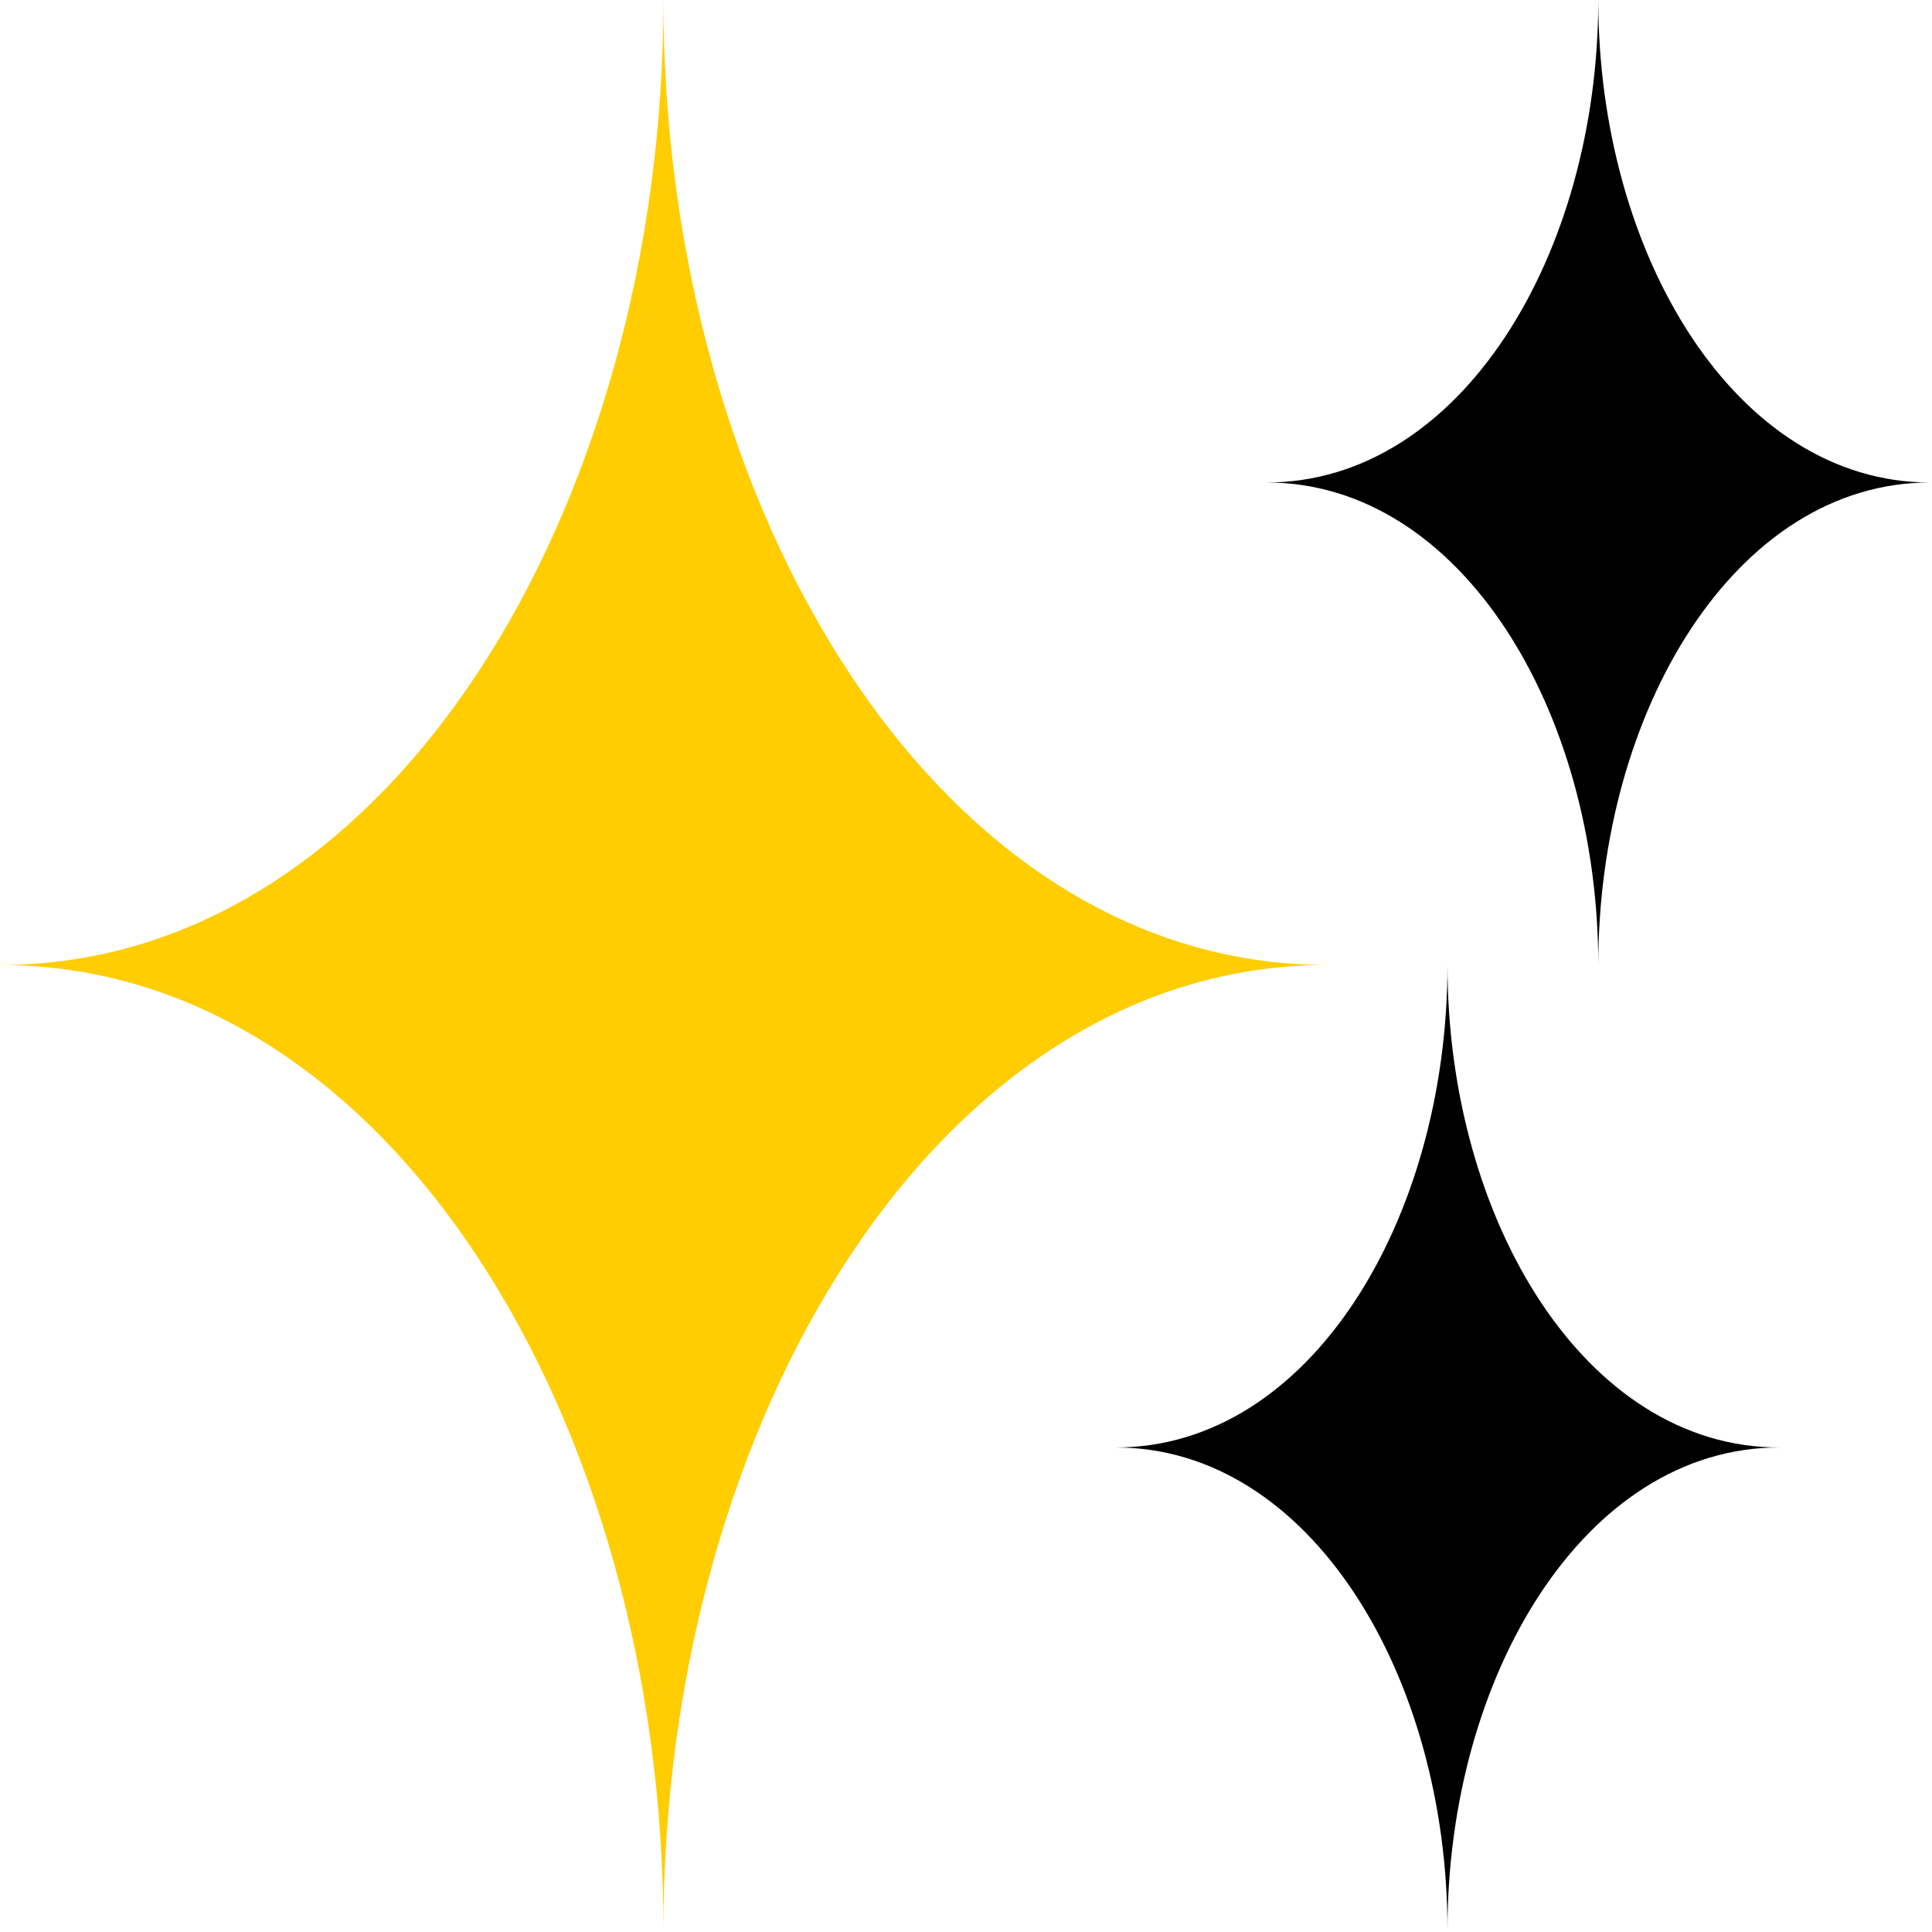
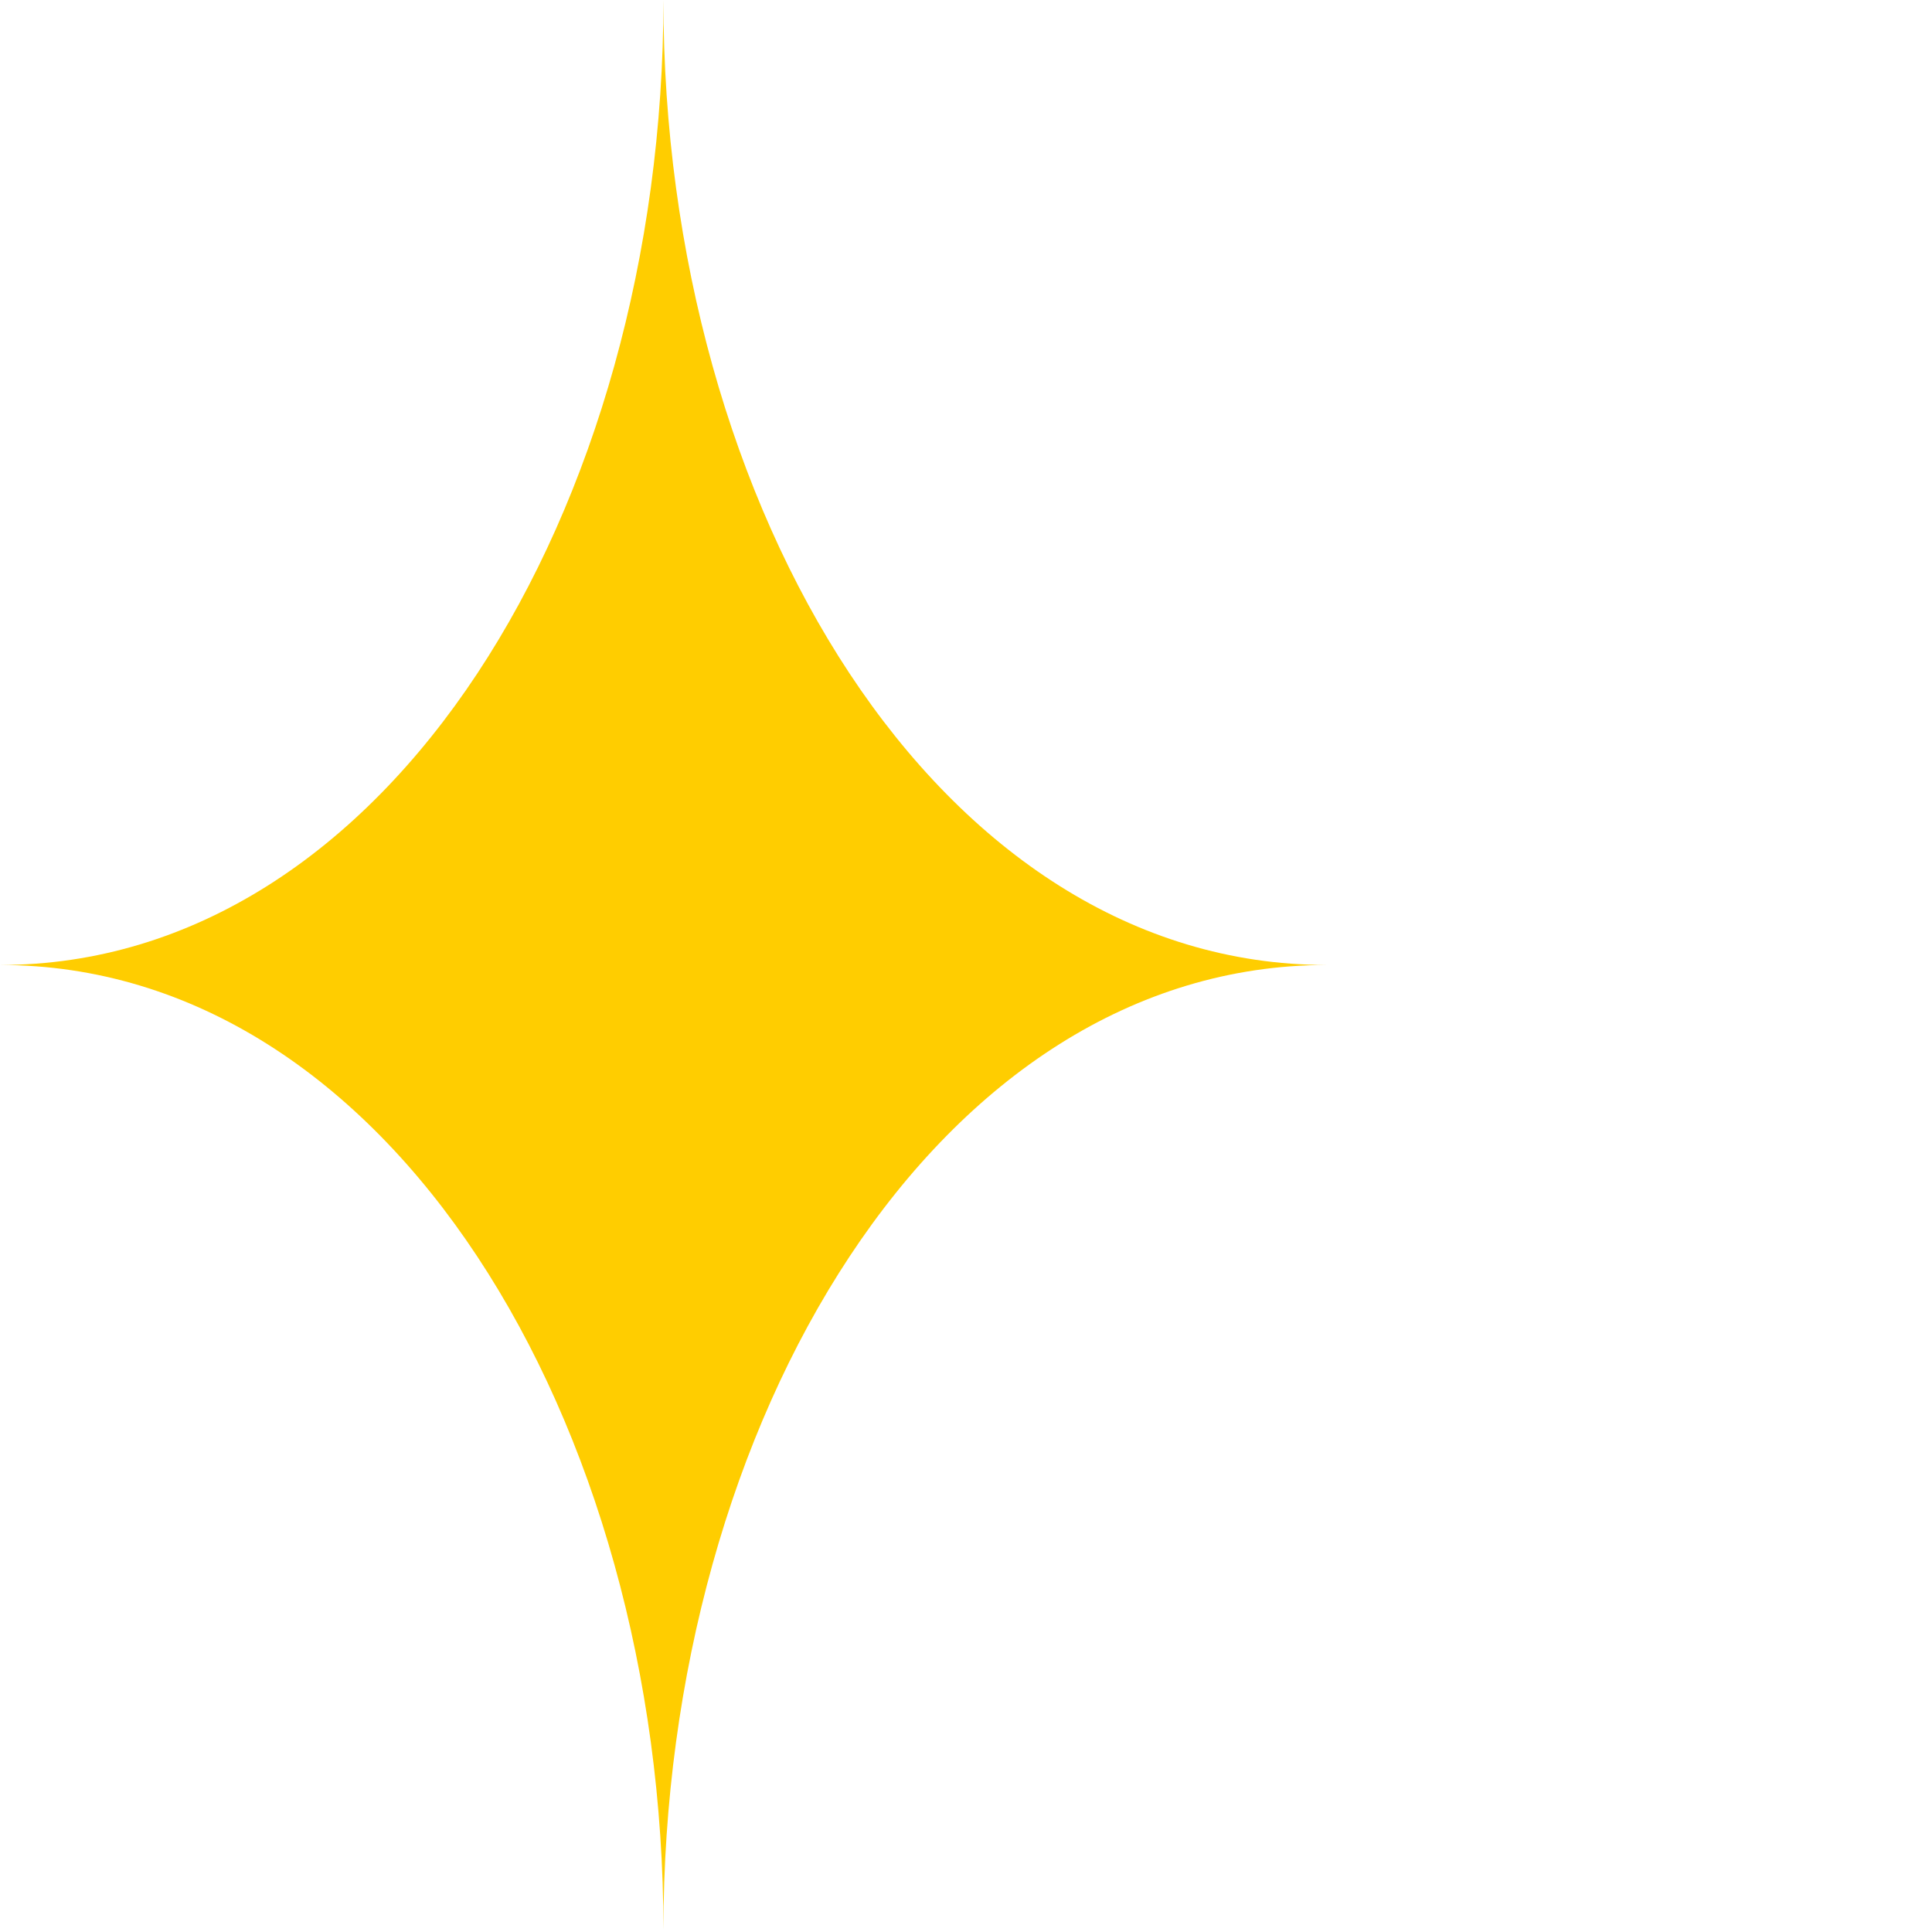
<svg xmlns="http://www.w3.org/2000/svg" width="204" height="204" viewBox="0 0 204 204" fill="none">
  <path d="M70.051 0C70.051 53.779 40.988 101.893 0 101.893C40.988 101.893 70.051 150.01 70.051 203.785C70.051 150.01 99.114 101.893 140.102 101.893C99.114 101.893 70.051 53.779 70.051 0Z" fill="#FFCD00" />
-   <path d="M152.839 101.893C152.839 128.785 138.312 152.839 117.812 152.839C138.312 152.839 152.839 176.899 152.839 203.785C152.839 176.899 167.365 152.839 187.866 152.839C167.365 152.839 152.839 128.785 152.839 101.893Z" fill="black" />
-   <path d="M168.762 0C168.762 26.89 154.235 50.946 133.734 50.946C154.232 50.946 168.762 75.007 168.762 101.893C168.762 75.007 183.288 50.946 203.789 50.946C183.288 50.946 168.762 26.89 168.762 0Z" fill="black" />
</svg>